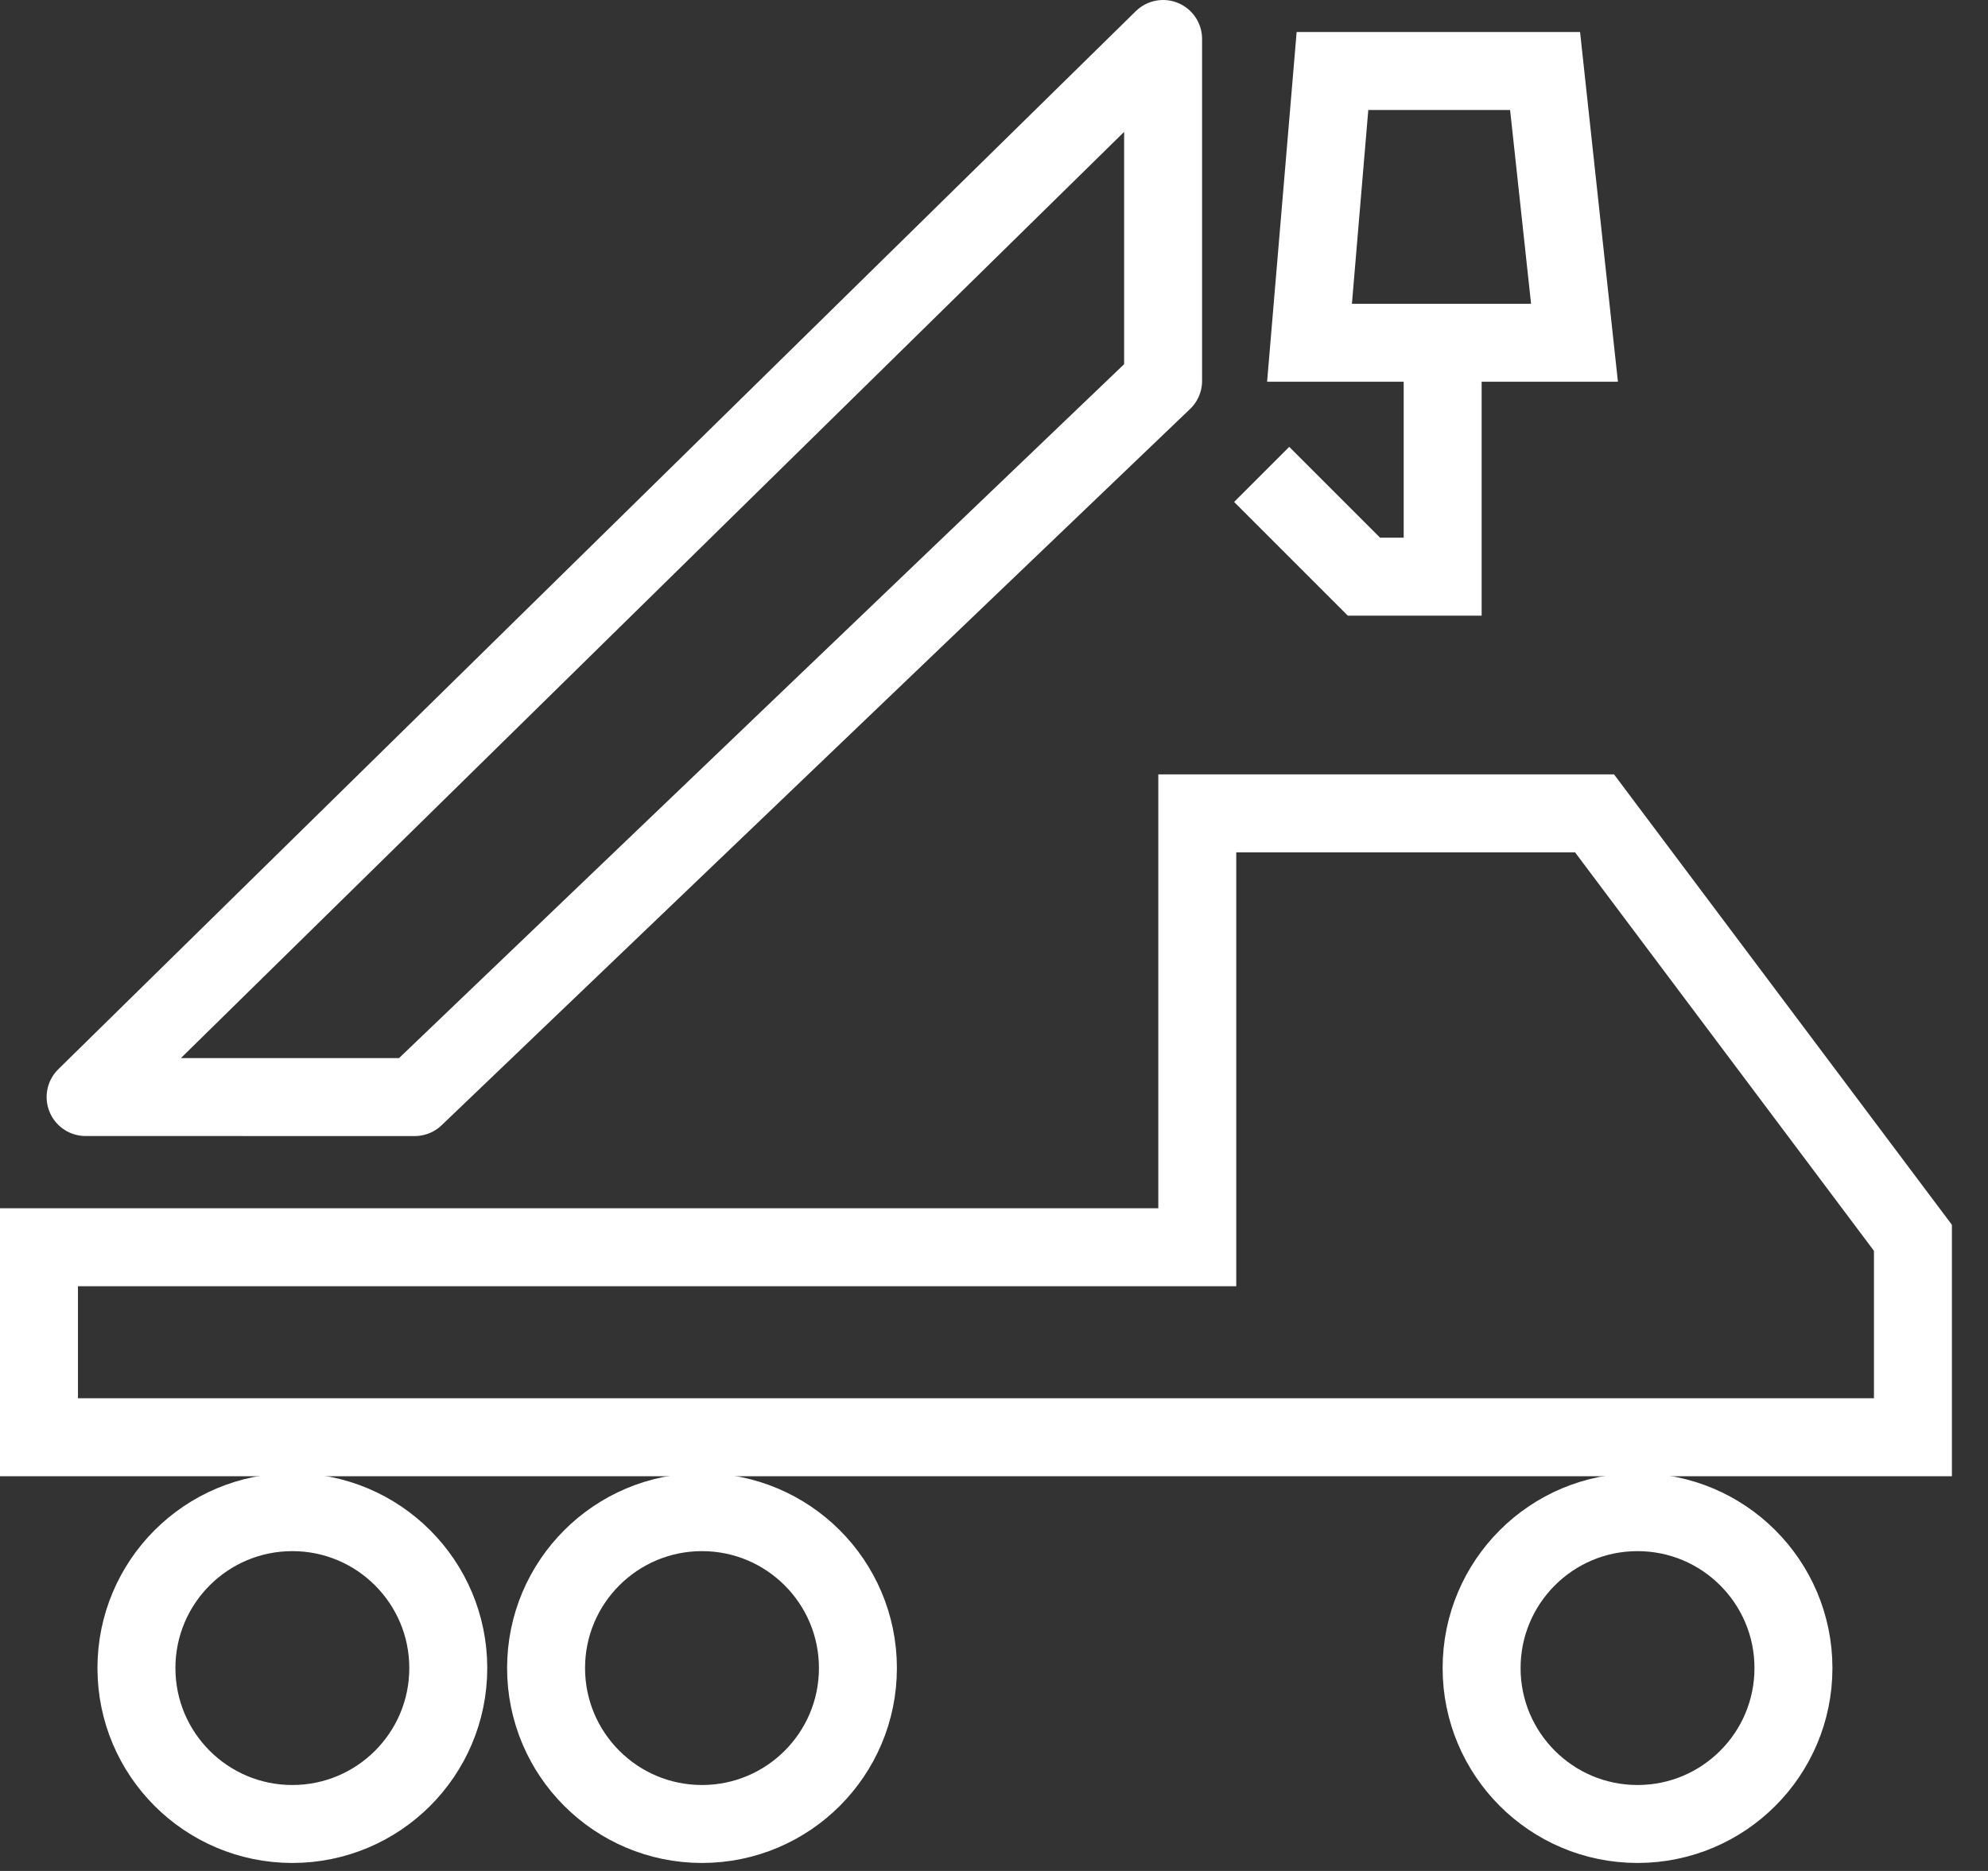
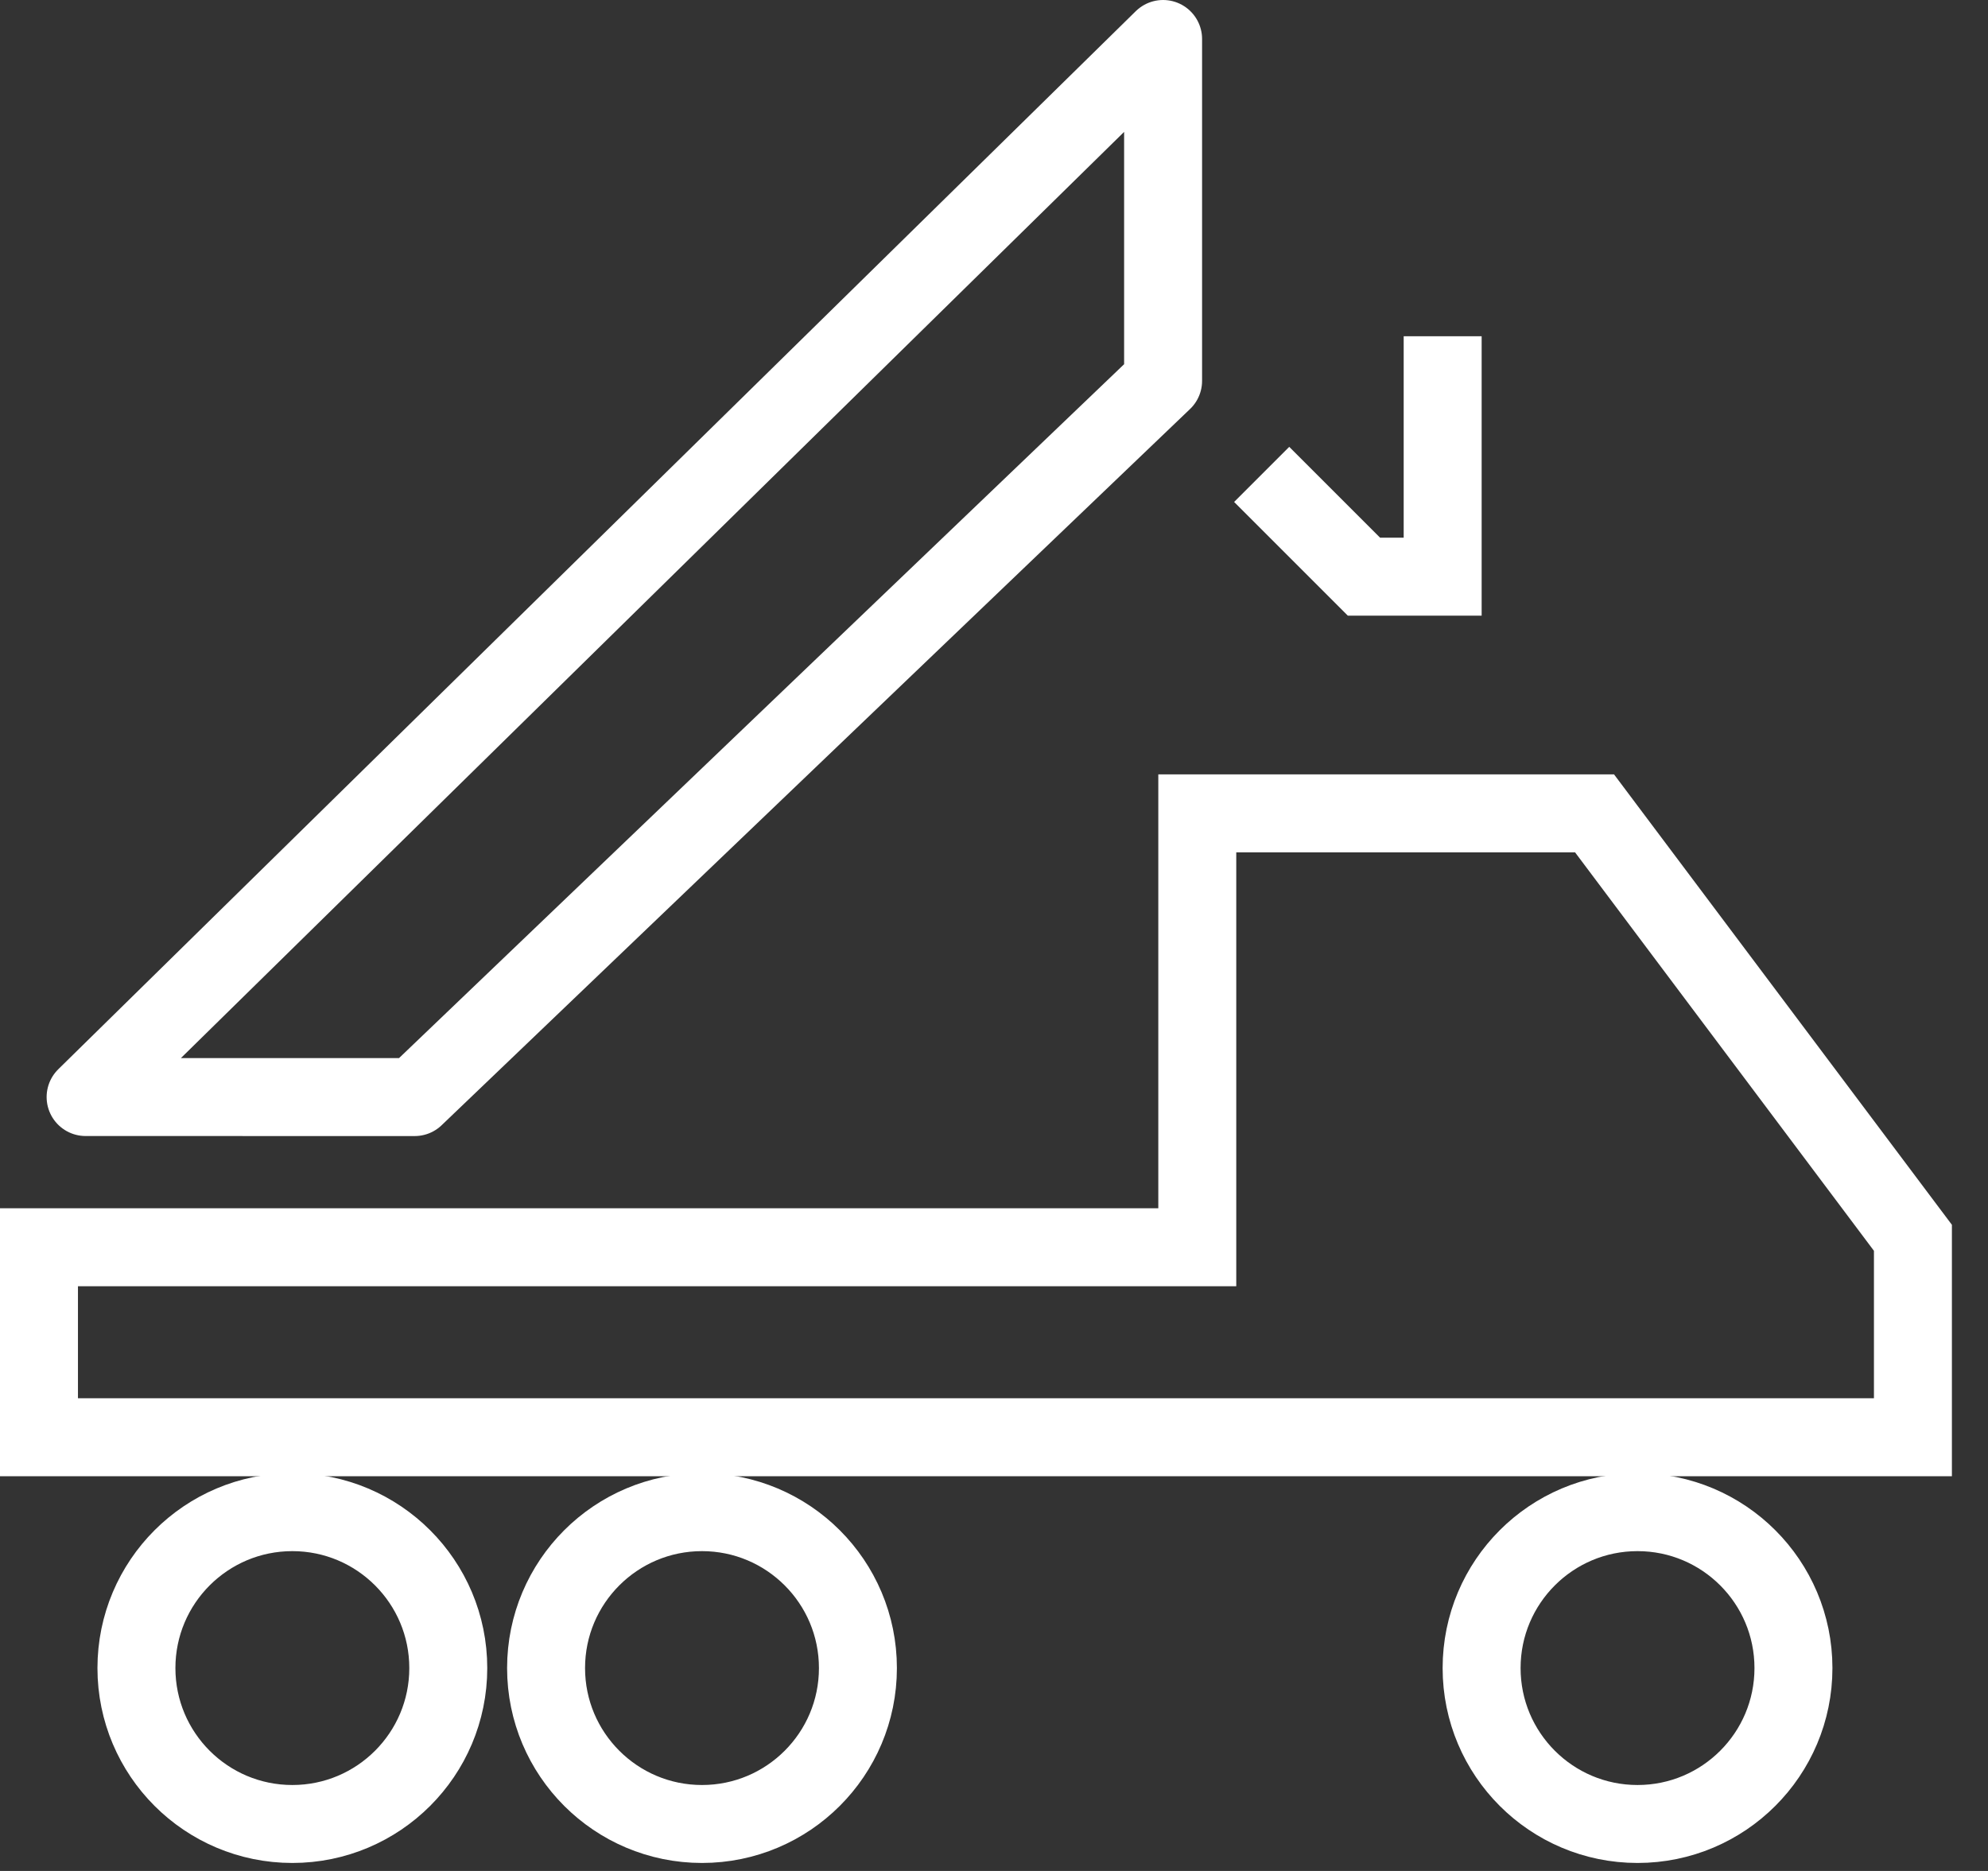
<svg xmlns="http://www.w3.org/2000/svg" width="51" height="48" viewBox="0 0 51 48" fill="none">
  <rect x="0" y="0" width="51" height="48" fill="#333333" stroke="none" />
  <g clip-path="url(#clip0_1922_4814)">
    <path d="M7.5 46.795C9.709 46.795 11.5 45.004 11.5 42.795C11.5 40.586 9.709 38.795 7.5 38.795C5.291 38.795 3.5 40.586 3.5 42.795C3.5 45.004 5.291 46.795 7.5 46.795Z" stroke="white" stroke-width="2" />
-     <path d="M18.009 46.795C20.218 46.795 22.009 45.004 22.009 42.795C22.009 40.586 20.218 38.795 18.009 38.795C15.8 38.795 14.009 40.586 14.009 42.795C14.009 45.004 15.8 46.795 18.009 46.795Z" stroke="white" stroke-width="2" />
+     <path d="M18.009 46.795C20.218 46.795 22.009 45.004 22.009 42.795C22.009 40.586 20.218 38.795 18.009 38.795C15.8 38.795 14.009 40.586 14.009 42.795C14.009 45.004 15.8 46.795 18.009 46.795" stroke="white" stroke-width="2" />
    <path d="M42.009 46.795C44.218 46.795 46.009 45.004 46.009 42.795C46.009 40.586 44.218 38.795 42.009 38.795C39.8 38.795 38.009 40.586 38.009 42.795C38.009 45.004 39.8 46.795 42.009 46.795Z" stroke="white" stroke-width="2" />
    <path d="M48.074 35.873V32.09L40.406 21.867H31.715V32.999H2V35.873H48.074ZM50.074 37.873H0V30.999H29.715V19.867H41.406L42.006 20.667L50.074 31.423V37.873Z" fill="white" />
    <path d="M10.638 28.146L29.838 9.771V1L2.196 28.145L10.638 28.146Z" stroke="white" stroke-width="2" stroke-linejoin="round" />
-     <path d="M35.102 2.822L34.682 7.794H39.278L38.74 2.822H35.102ZM33.264 0.822H40.535L41.506 9.794H32.506L33.264 0.822Z" fill="white" />
    <path d="M32.367 12.171L34.991 14.795H37.01V8.627" stroke="white" stroke-width="2" />
  </g>
  <defs>
    <clipPath id="clip0_1922_4814">
      <rect width="50.074" height="47.794" fill="white" />
    </clipPath>
  </defs>
</svg>